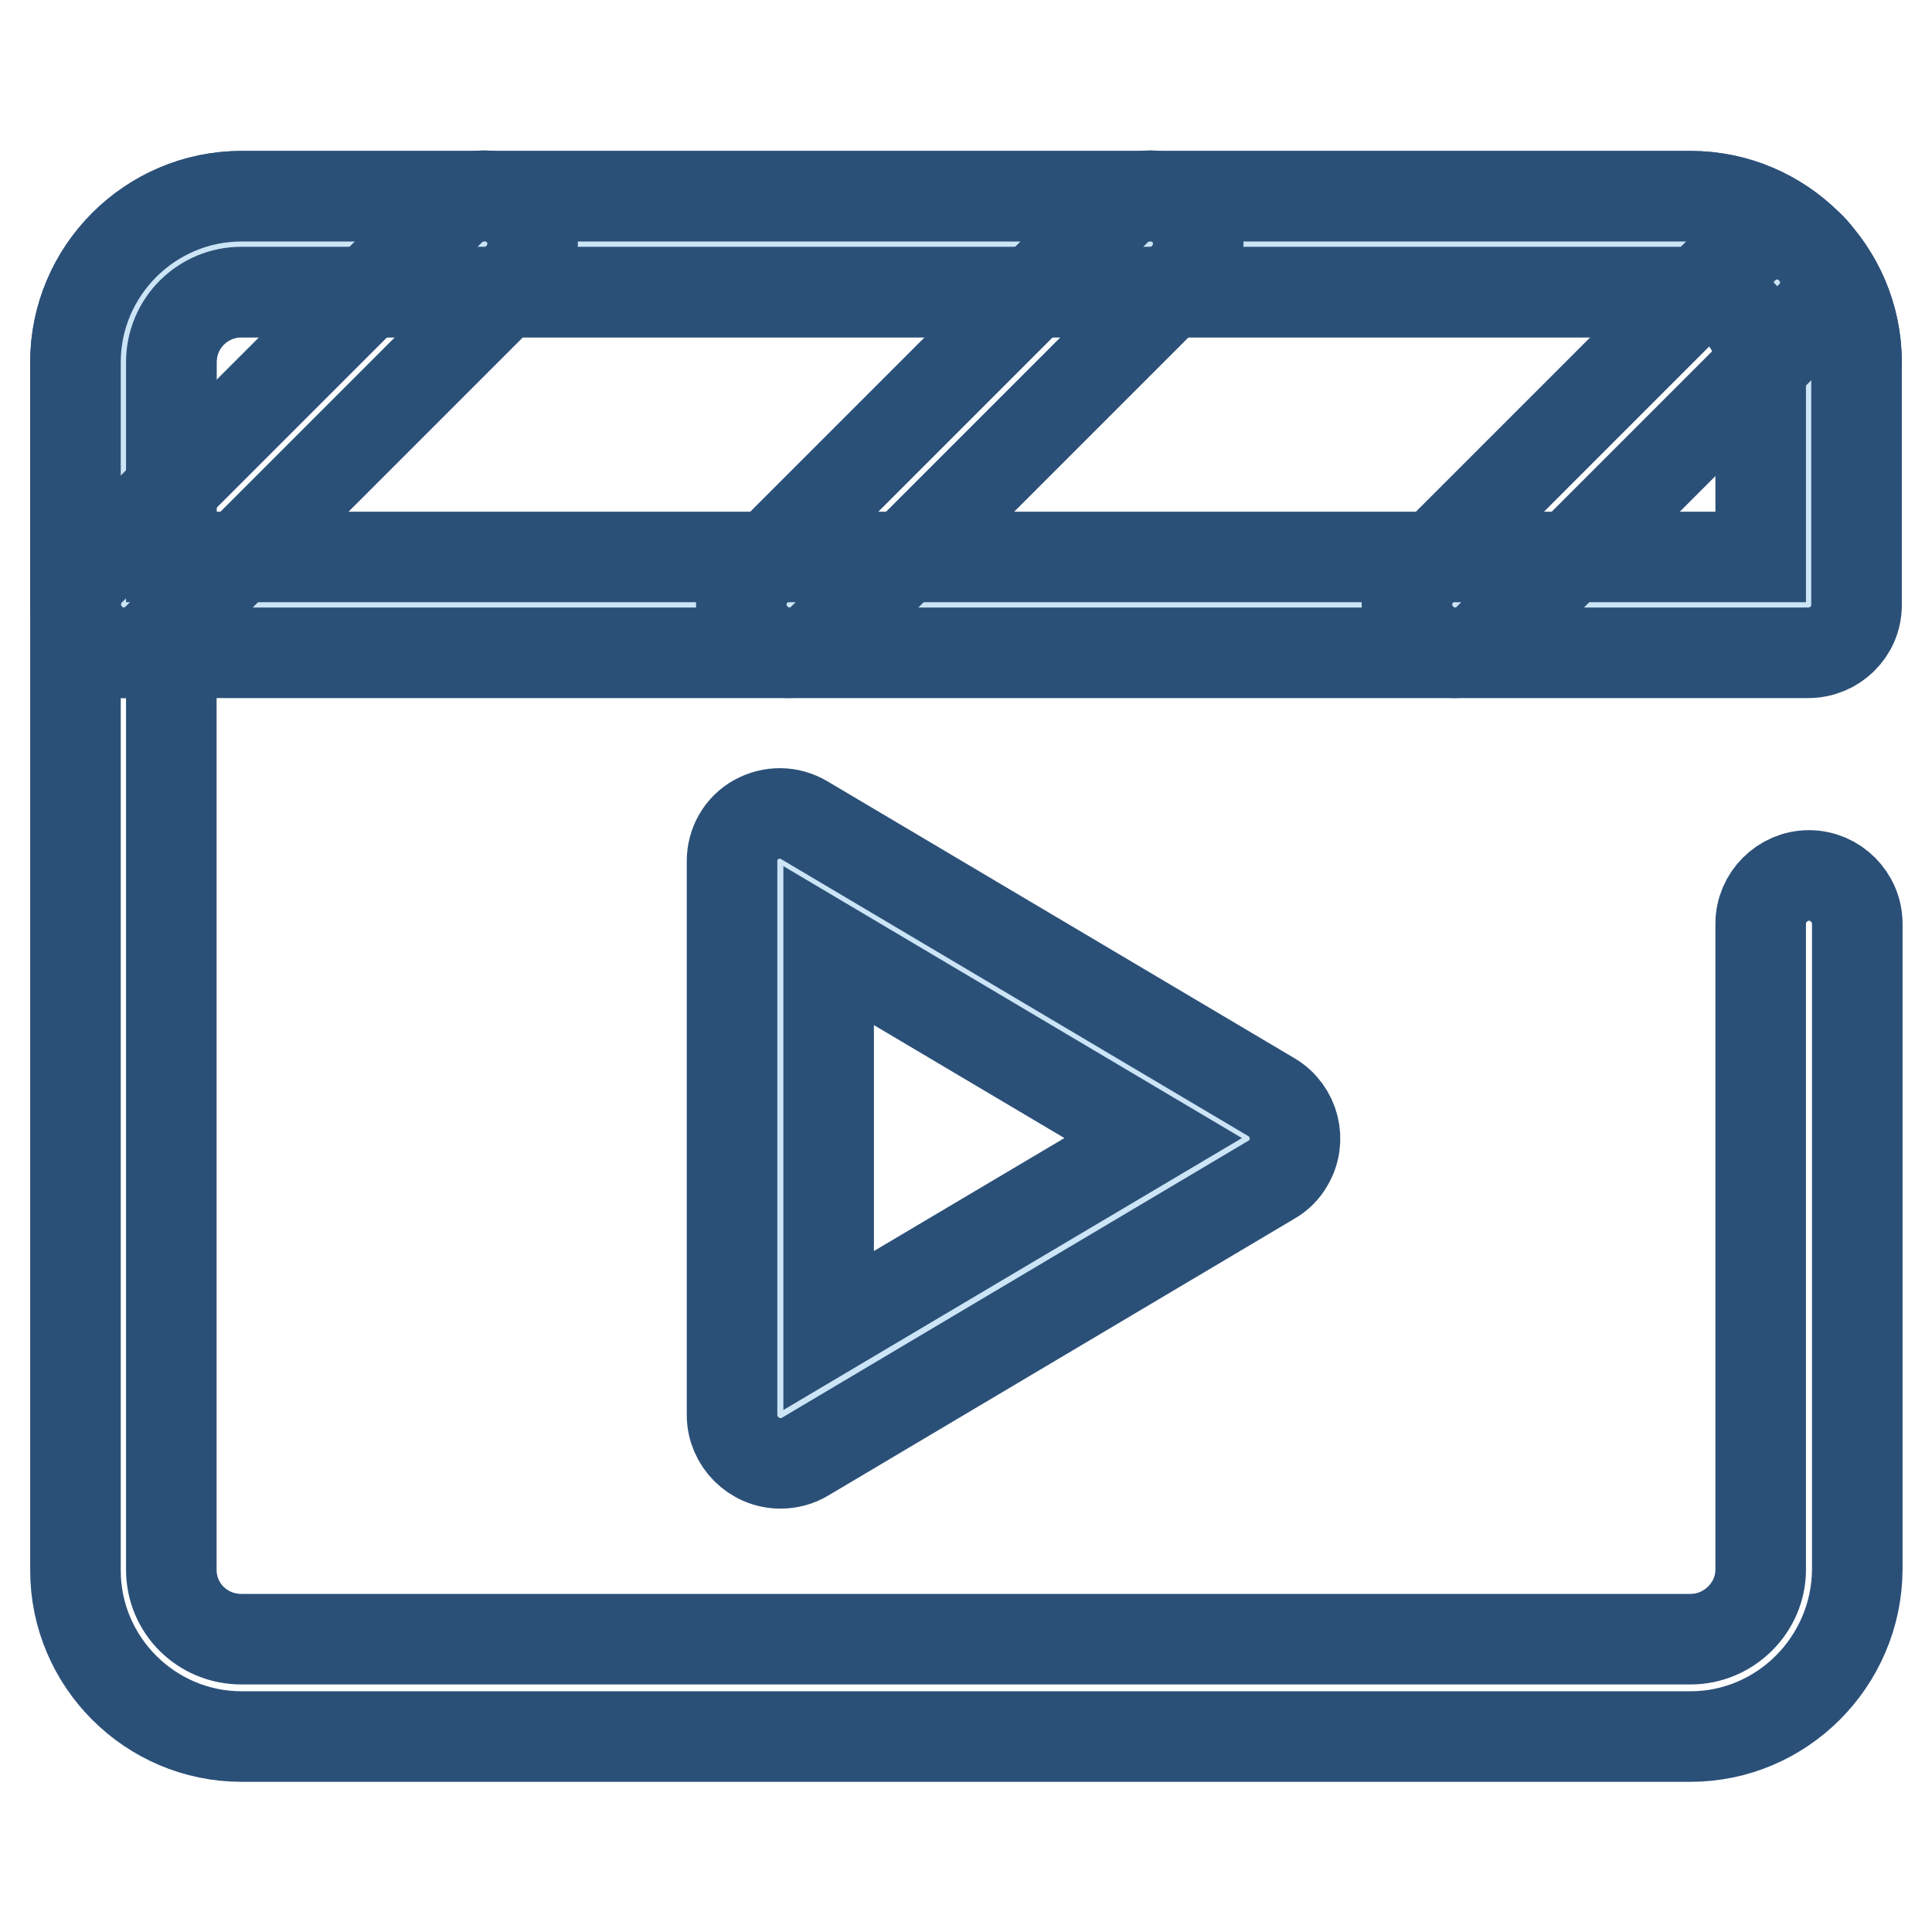
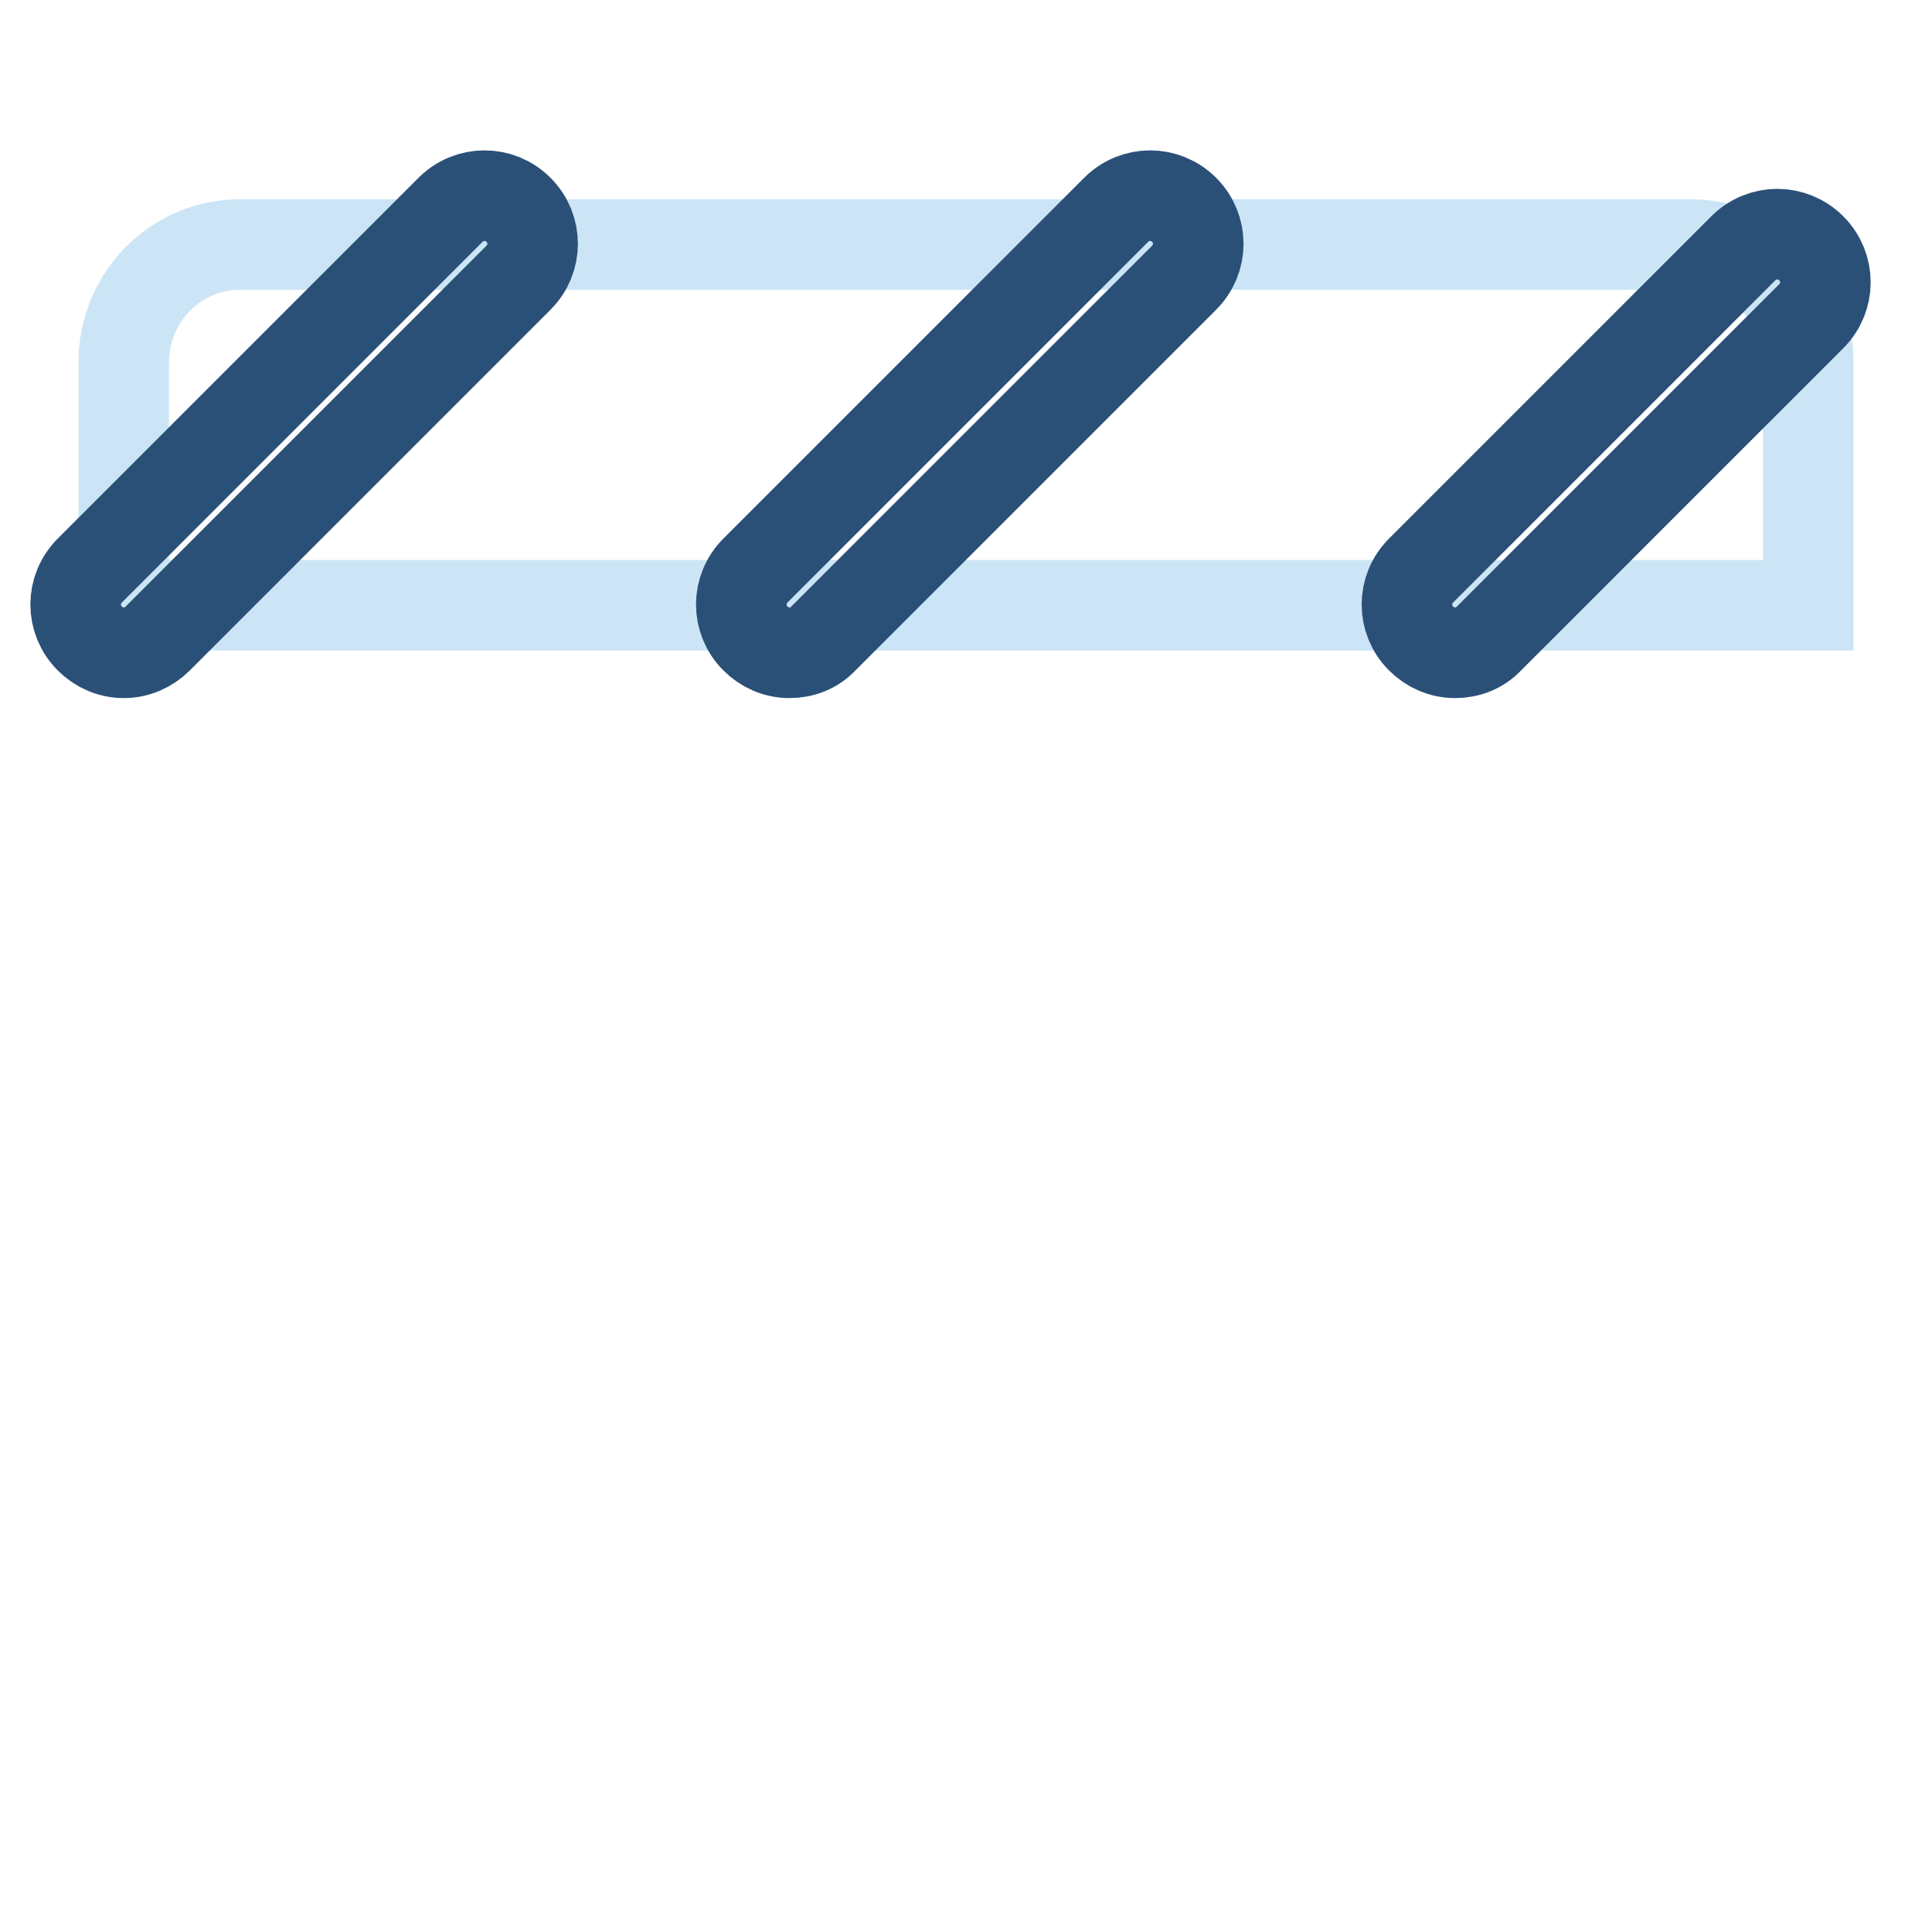
<svg xmlns="http://www.w3.org/2000/svg" version="1.1" x="0px" y="0px" viewBox="0 0 256 256" enable-background="new 0 0 256 256" xml:space="preserve">
  <g>
-     <path stroke-width="12" fill-opacity="0" stroke="#2b5078" d="M224,230.1H32c-12.1,0-22-9.9-22-22V48c0-12.1,9.9-22,22-22h192c12.1,0,22,9.9,22,22c0,3.5-2.9,6.4-6.4,6.4 c-3.5,0-6.4-2.9-6.4-6.4c0-5.1-4.1-9.3-9.3-9.3H32c-5.1,0-9.3,4.1-9.3,9.3V208c0,5.1,4.1,9.2,9.3,9.2h192c5.1,0,9.3-4.2,9.3-9.2 v-85.6c0-3.5,2.9-6.4,6.4-6.4c3.5,0,6.4,2.9,6.4,6.4V208C246,220.2,236.1,230.1,224,230.1L224,230.1z" />
    <path stroke-width="12" fill-opacity="0" stroke="#cce5f6" d="M16.4,48v32.2h223.2V48c0-8.6-7-15.6-15.6-15.6H32C23.4,32.3,16.4,39.3,16.4,48L16.4,48z" />
-     <path stroke-width="12" fill-opacity="0" stroke="#2b5078" d="M239.6,86.5H16.4c-3.5,0-6.4-2.9-6.4-6.4V48c0-12.1,9.9-22,22-22h192c12.1,0,22,9.9,22,22v32.2 C246,83.7,243.1,86.5,239.6,86.5z M22.8,73.8h210.5V48c0-5.1-4.2-9.3-9.3-9.3H32c-5.1,0-9.3,4.1-9.3,9.3V73.8L22.8,73.8z" />
    <path stroke-width="12" fill-opacity="0" stroke="#2b5078" d="M16.4,86.5c-1.7,0-3.3-0.7-4.5-1.9c-2.5-2.5-2.5-6.5,0-9l47.8-47.8c2.5-2.5,6.5-2.5,9,0 c2.5,2.5,2.5,6.5,0,9L20.9,84.6C19.7,85.8,18.1,86.5,16.4,86.5z M104.6,86.5c-1.7,0-3.3-0.7-4.5-1.9c-2.5-2.5-2.5-6.5,0-9 l47.8-47.8c2.5-2.5,6.5-2.5,9,0c2.5,2.5,2.5,6.5,0,9l-47.8,47.8C107.9,85.9,106.3,86.5,104.6,86.5z M192.8,86.5 c-1.7,0-3.3-0.7-4.5-1.9c-2.5-2.5-2.5-6.5,0-9L231,32.9c2.5-2.5,6.5-2.5,9,0c2.5,2.5,2.5,6.5,0,9l-42.7,42.7 C196.1,85.9,194.5,86.5,192.8,86.5L192.8,86.5z" />
-     <path stroke-width="12" fill-opacity="0" stroke="#cce5f6" d="M103.4,114.1l61.9,36.7l-61.9,36.7V114.1z" />
-     <path stroke-width="12" fill-opacity="0" stroke="#2b5078" d="M103.4,193.9c-3.5,0-6.4-2.9-6.4-6.4v-73.4c0-2.3,1.2-4.4,3.2-5.5c2-1.1,4.4-1.1,6.4,0.1l61.9,36.7 c3,1.8,4,5.7,2.2,8.7c-0.5,0.9-1.3,1.7-2.2,2.2L106.7,193C105.7,193.6,104.6,193.9,103.4,193.9L103.4,193.9z M109.8,125.3v51 l43-25.5L109.8,125.3z" />
  </g>
</svg>